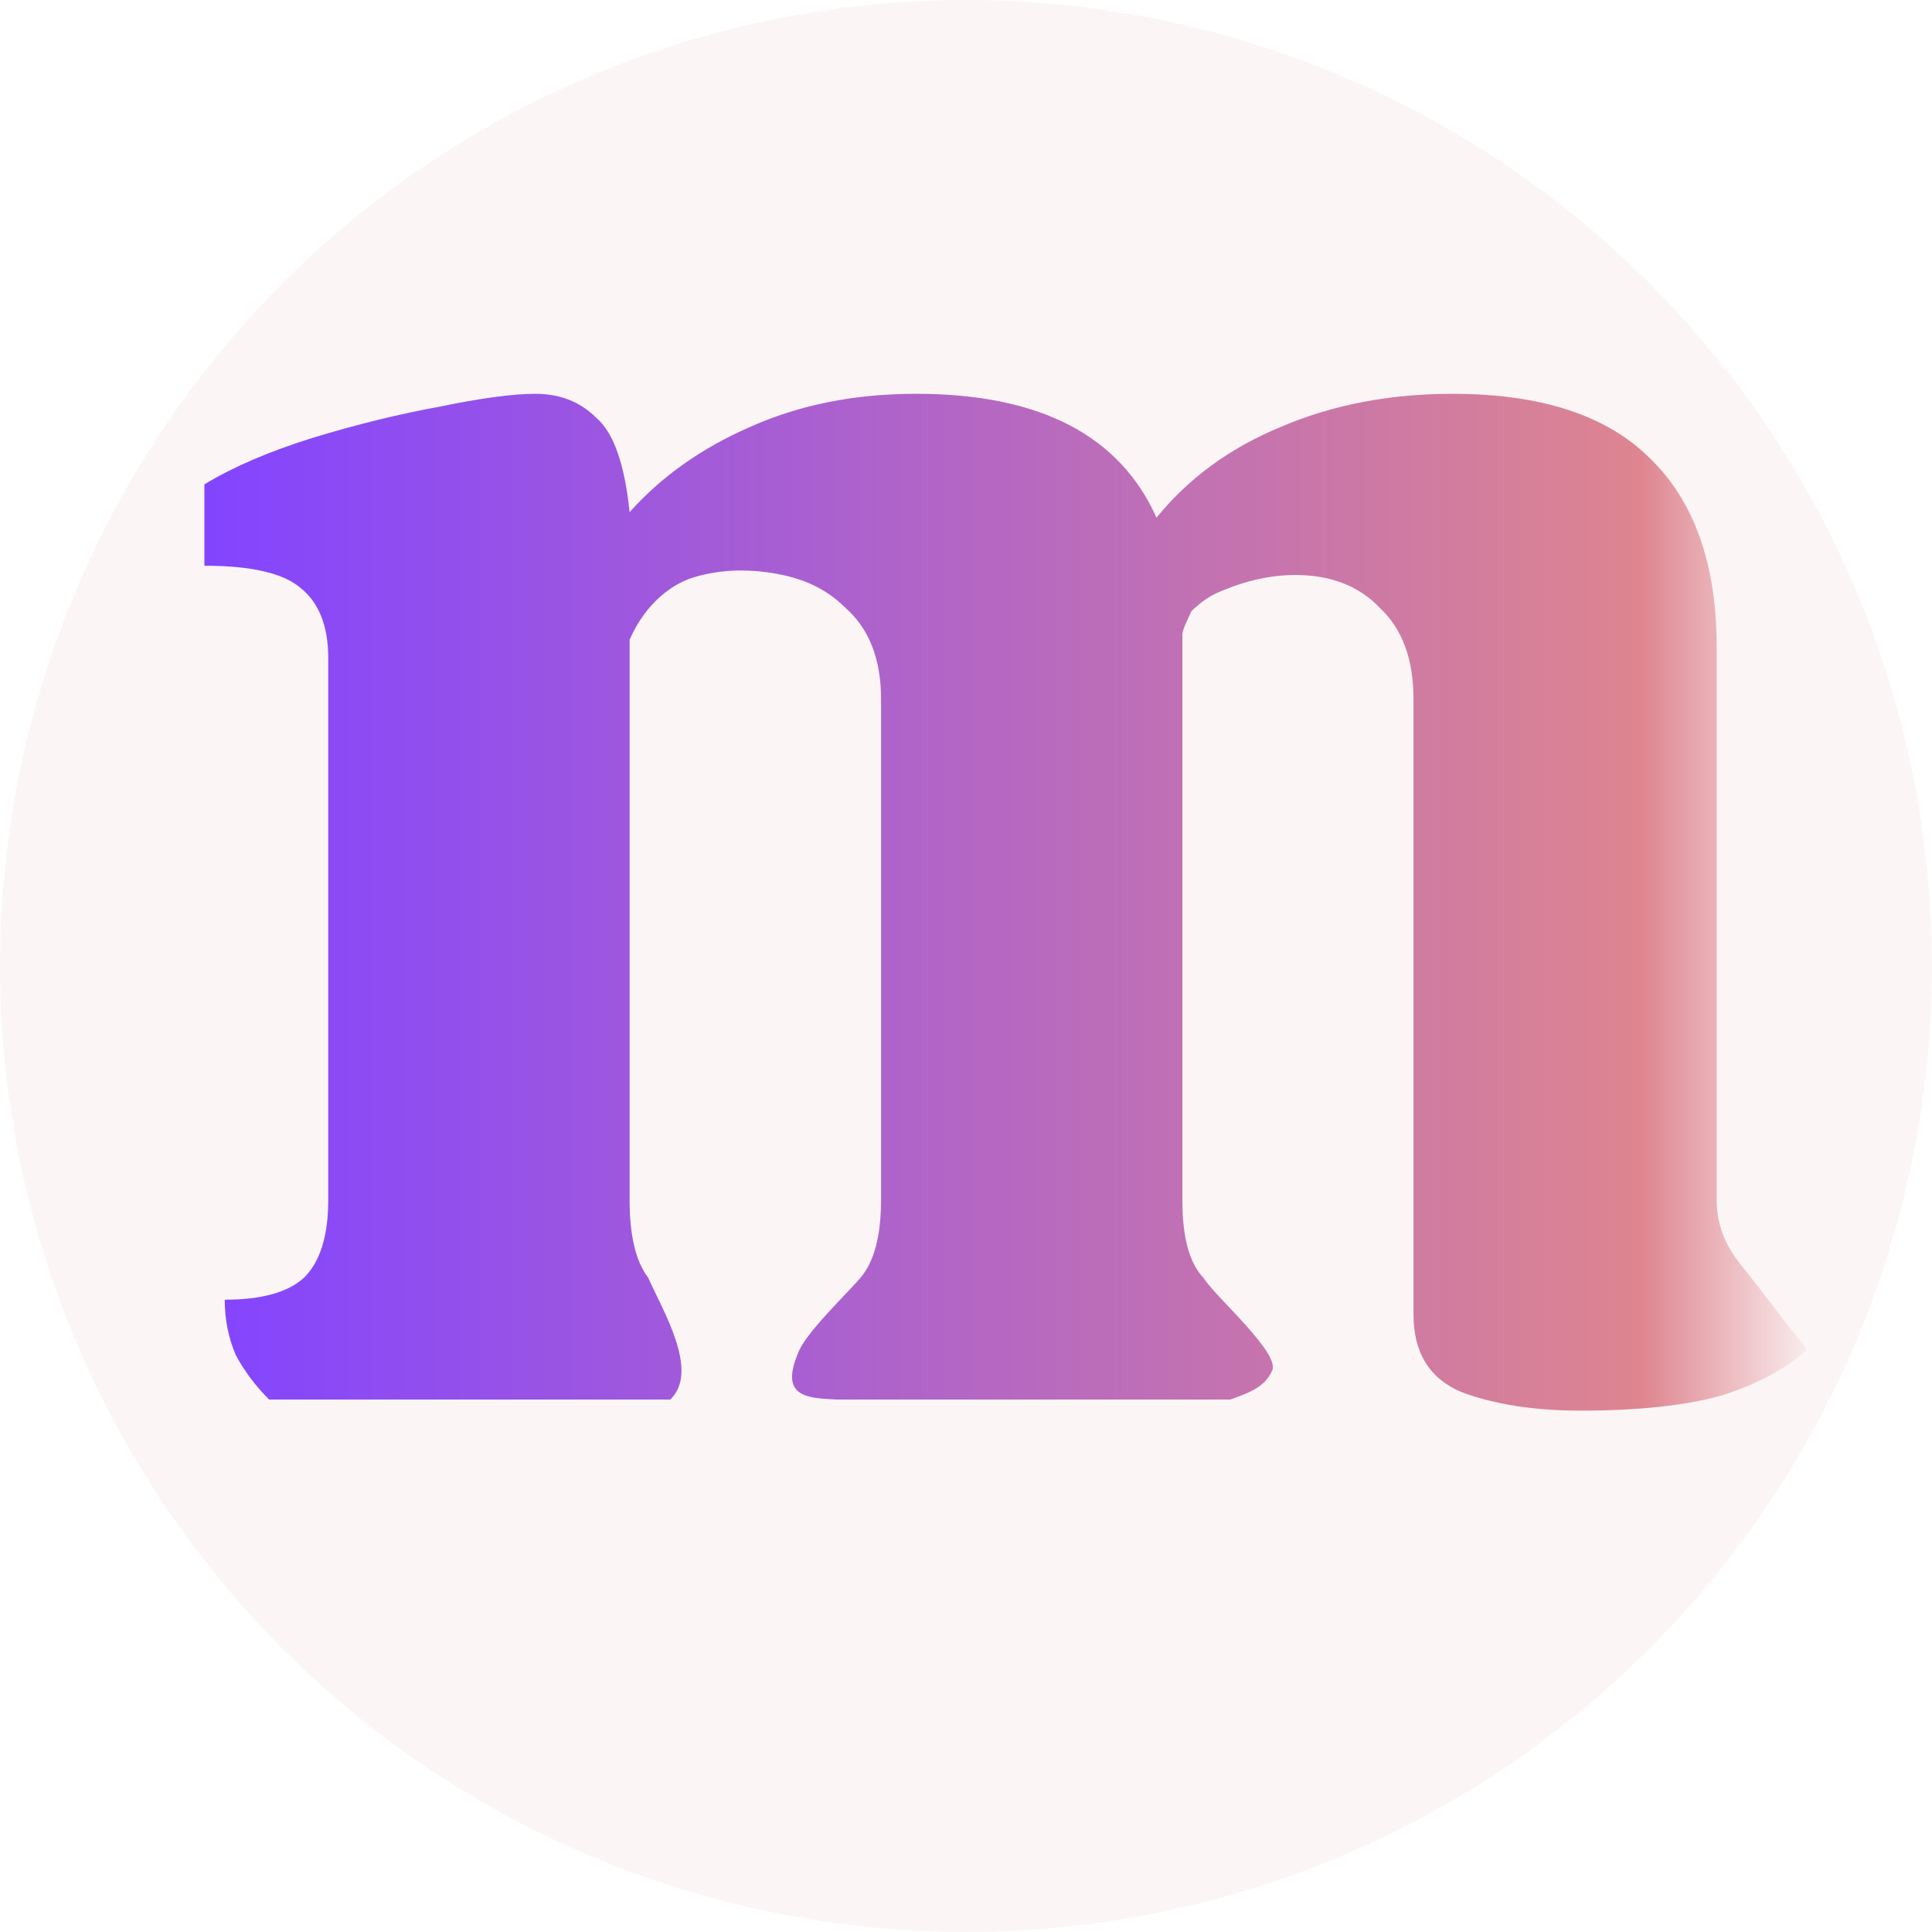
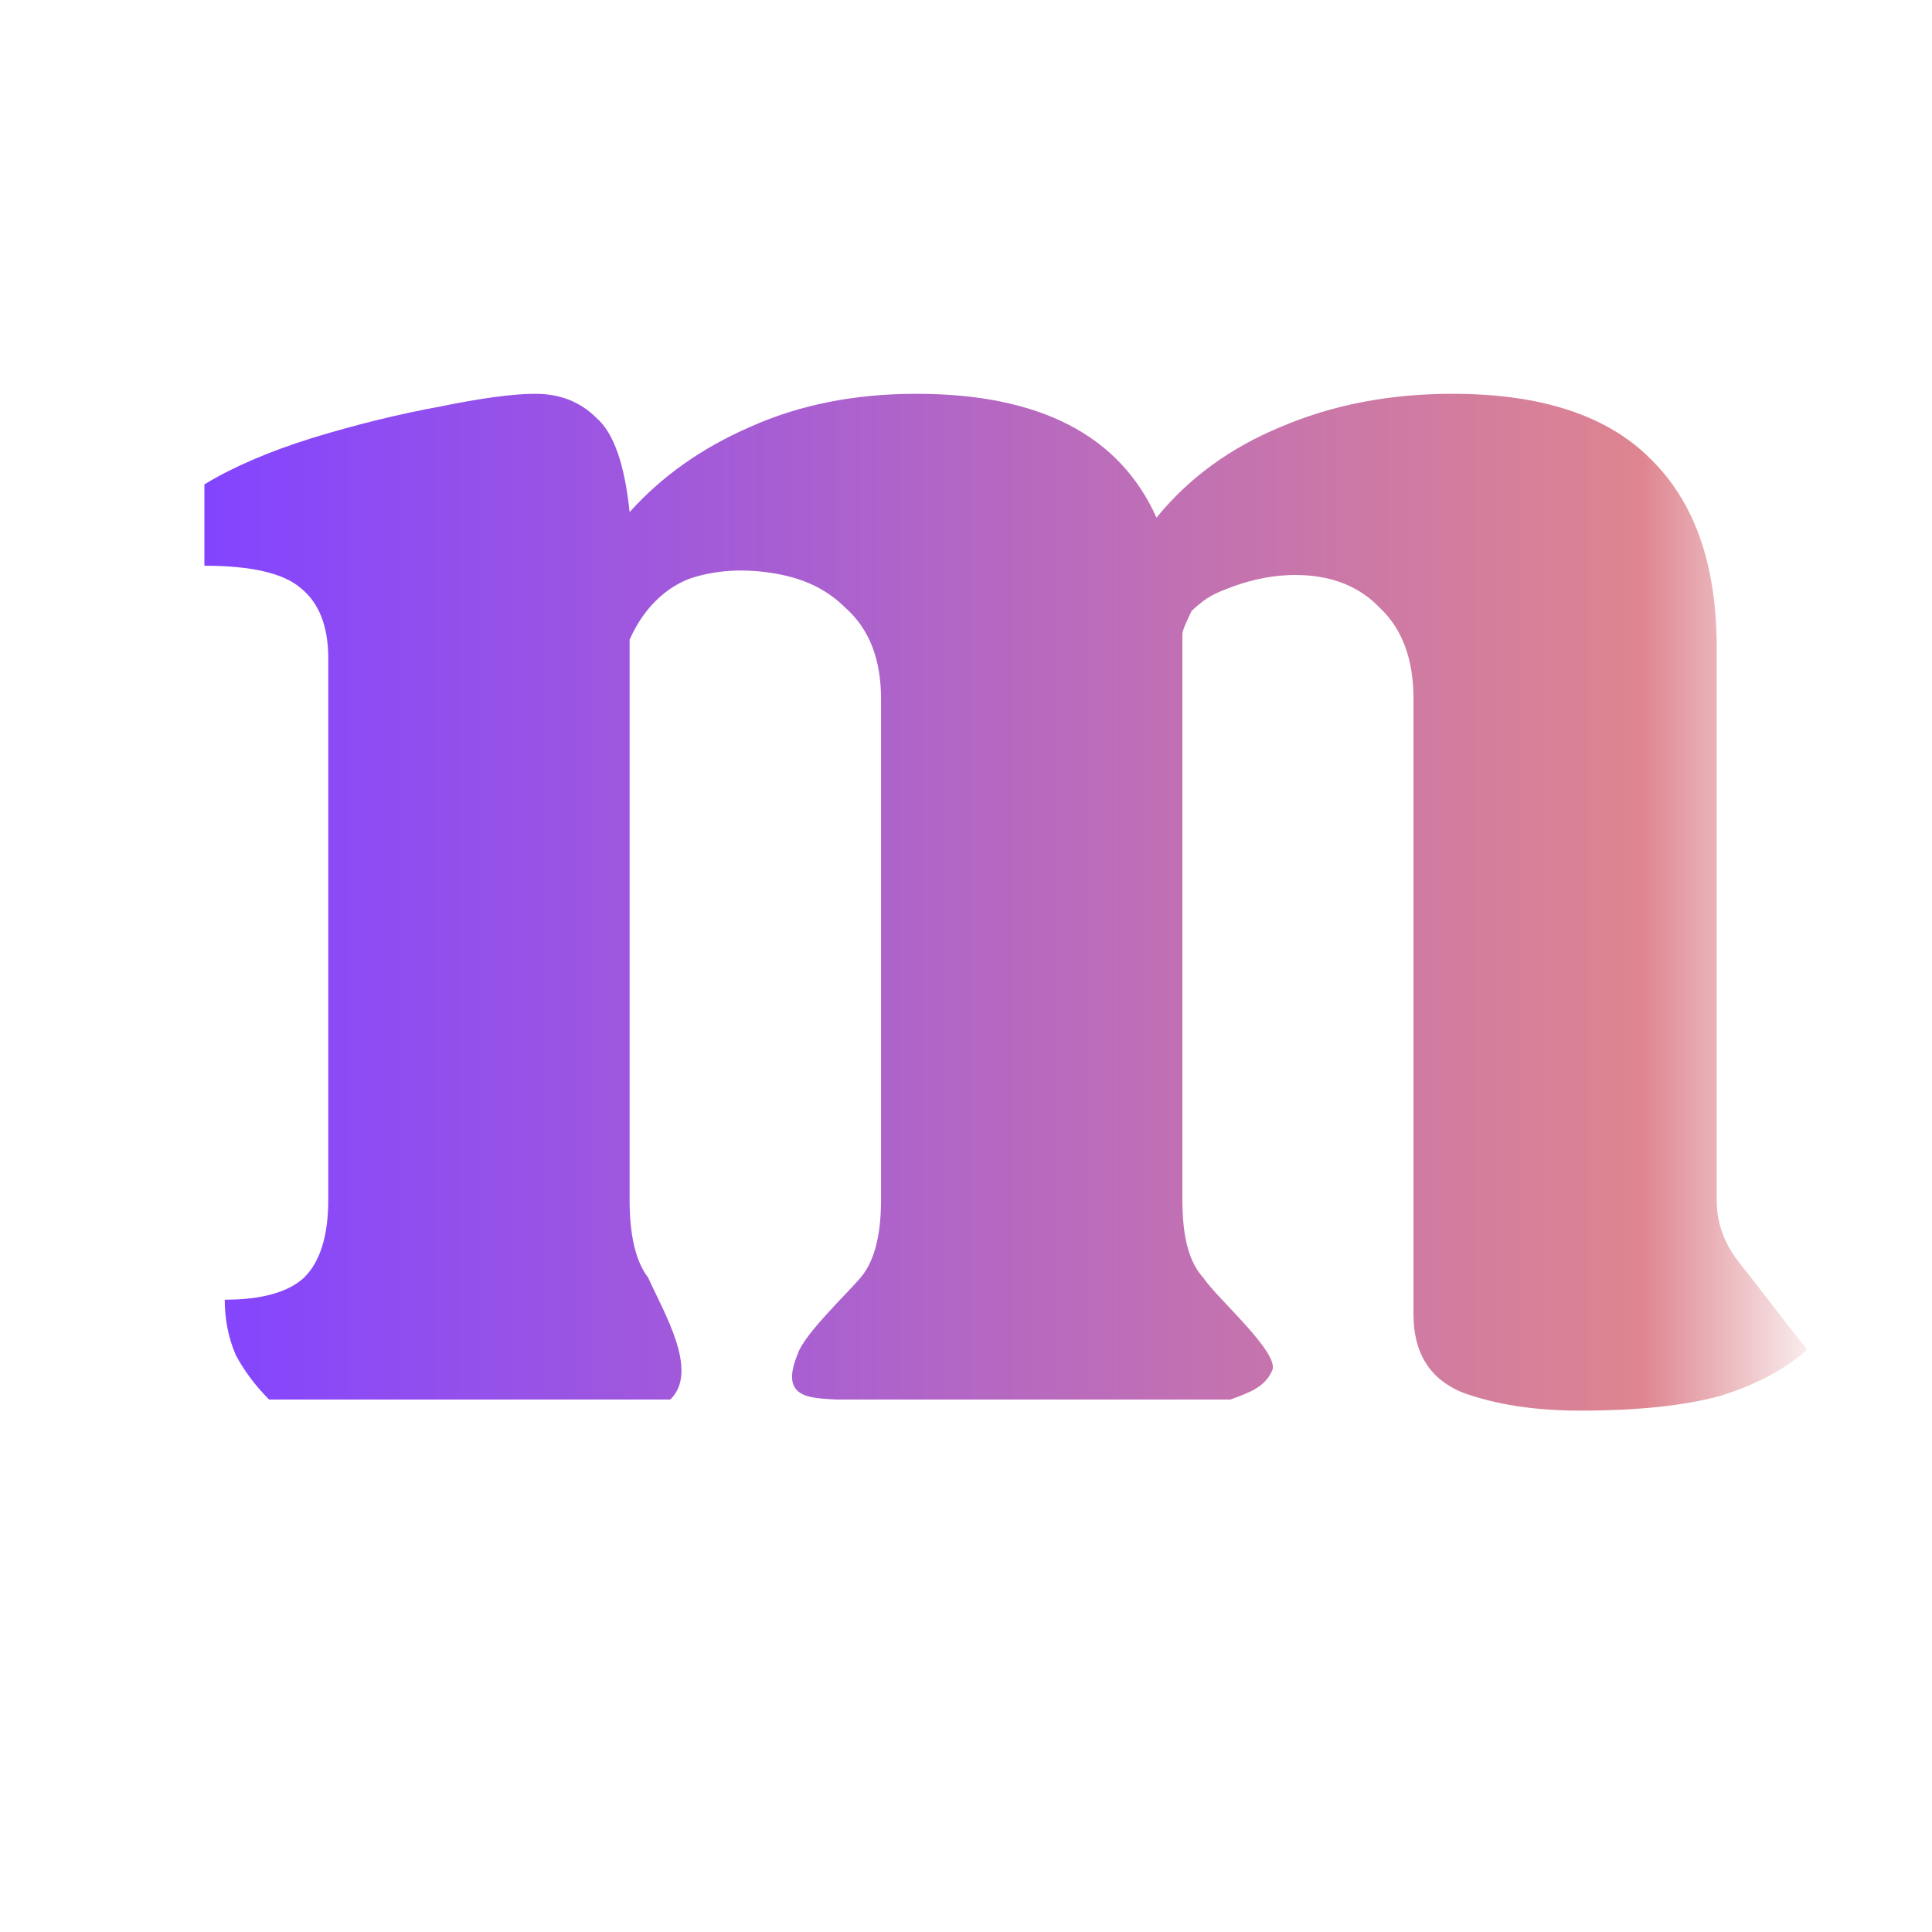
<svg xmlns="http://www.w3.org/2000/svg" xmlns:ns1="http://www.inkscape.org/namespaces/inkscape" xmlns:ns2="http://sodipodi.sourceforge.net/DTD/sodipodi-0.dtd" xmlns:xlink="http://www.w3.org/1999/xlink" width="1080" height="1080" viewBox="0 0 285.75 285.75" version="1.1" id="svg5" ns1:version="1.4.2 (1:1.4.2+202505120738+ebf0e940d0)" ns2:docname="favicon.svg">
  <ns2:namedview id="namedview7" pagecolor="#000000" bordercolor="#666666" borderopacity="1.0" ns1:pageshadow="2" ns1:pageopacity="0" ns1:pagecheckerboard="0" ns1:document-units="mm" showgrid="false" units="px" width="1080px" ns1:showpageshadow="2" ns1:deskcolor="#000000" ns1:zoom="0.49675926" ns1:cx="99.645853" ns1:cy="393.55079" ns1:window-width="2560" ns1:window-height="1330" ns1:window-x="0" ns1:window-y="0" ns1:window-maximized="1" ns1:current-layer="layer1" />
  <defs id="defs2">
    <linearGradient id="linearGradient7" ns1:collect="always">
      <stop style="stop-color:#8344ff;stop-opacity:1;" offset="0" id="stop7" />
      <stop style="stop-color:#de8590;stop-opacity:1;" offset="0.897" id="stop9" />
      <stop style="stop-color:#f9ecec;stop-opacity:1;" offset="1" id="stop8" />
    </linearGradient>
-     <rect x="240.559" y="318.062" width="49.32" height="55.862" id="rect2" />
    <filter ns1:label="Pixellize" ns1:menu="Pixel Tools" ns1:menu-tooltip="Reduce or remove antialiasing around shapes" style="color-interpolation-filters:sRGB;" id="filter4" x="0" y="0" width="1" height="1">
      <feColorMatrix values="1 0 0 0 0 0 1 0 0 0 0 0 1 0 0 0 0 0 1000 -500 " id="feColorMatrix4" />
    </filter>
    <linearGradient ns1:collect="always" xlink:href="#linearGradient7" id="linearGradient8" x1="241.359" y1="343.072" x2="276.039" y2="343.072" gradientUnits="userSpaceOnUse" />
  </defs>
  <g ns1:label="Layer 1" ns1:groupmode="layer" id="layer1">
-     <circle style="fill:#fcf5f5;fill-opacity:1;stroke:none;stroke-width:3.292;stroke-linecap:round;paint-order:fill markers stroke" id="path1" cx="142.875" cy="142.875" r="142.875" />
    <path style="font-size:40px;line-height:1.25;font-family:Calistoga;-inkscape-font-specification:Calistoga;white-space:pre;fill:url(#linearGradient8);filter:url(#filter4)" d="m 271.119,354.072 c -0.987,0 -1.84,-0.133 -2.56,-0.4 -0.693,-0.293 -1.04,-0.853 -1.04,-1.68 v -13.32 c 0,-0.853 -0.24,-1.507 -0.72,-1.96 -0.453,-0.48 -1.067,-0.72 -1.84,-0.72 -0.427,0 -0.867,0.08 -1.32,0.24 -0.427,0.16 -0.573,0.216 -0.92,0.536 -0.029,0.067 -0.2,0.398 -0.2,0.504 v 0.28 11.96 c 0,0.773 0.132,1.337 0.452,1.684 0.289,0.442 1.675,1.64 1.489,2.013 -0.16,0.347 -0.451,0.46 -0.901,0.623 h -8.52 c -0.607,-0.033 -1.241,-0.035 -0.839,-0.994 0.135,-0.419 1.092,-1.326 1.359,-1.646 0.293,-0.347 0.44,-0.907 0.44,-1.68 v -10.84 c 0,-0.853 -0.253,-1.507 -0.76,-1.96 -0.48,-0.48 -1.044,-0.692 -1.732,-0.782 -0.518,-0.068 -1.06,-0.041 -1.571,0.116 -0.432,0.133 -1.017,0.527 -1.377,1.346 v 12.12 c 0,0.773 0.133,1.333 0.4,1.68 0.325,0.732 1.12,2.027 0.48,2.64 h -8.68 c -0.293,-0.293 -0.533,-0.613 -0.72,-0.96 -0.16,-0.373 -0.24,-0.773 -0.24,-1.2 0.8,0 1.373,-0.16 1.72,-0.48 0.347,-0.347 0.52,-0.907 0.52,-1.68 v -11.72 c 0,-0.693 -0.2,-1.2 -0.6,-1.52 -0.373,-0.32 -1.067,-0.48 -2.08,-0.48 v -1.76 c 0.613,-0.373 1.387,-0.707 2.32,-1 0.96,-0.293 1.88,-0.52 2.76,-0.68 0.907,-0.187 1.6,-0.28 2.08,-0.28 0.533,0 0.973,0.173 1.32,0.52 0.373,0.32 0.613,1 0.72,2.04 0.693,-0.773 1.56,-1.387 2.6,-1.84 1.067,-0.48 2.267,-0.72 3.6,-0.72 2.667,0 4.4,0.893 5.2,2.68 0.693,-0.853 1.587,-1.507 2.68,-1.96 1.12,-0.48 2.36,-0.72 3.72,-0.72 1.92,0 3.347,0.467 4.28,1.4 0.96,0.933 1.44,2.293 1.44,4.08 v 11.96 c 0,0.613 0.241,1.052 0.52,1.4 0.482,0.602 0.912,1.191 1.44,1.84 -0.48,0.427 -1.107,0.76 -1.88,1 -0.773,0.213 -1.787,0.32 -3.04,0.32 z" id="text2" aria-label="m" transform="matrix(6.836,0,0,6.836,-1619.7,-2211.8)" ns2:nodetypes="scsscsccscsccccccsscsscsccccccsscccccscccsccscsssccss" />
  </g>
</svg>